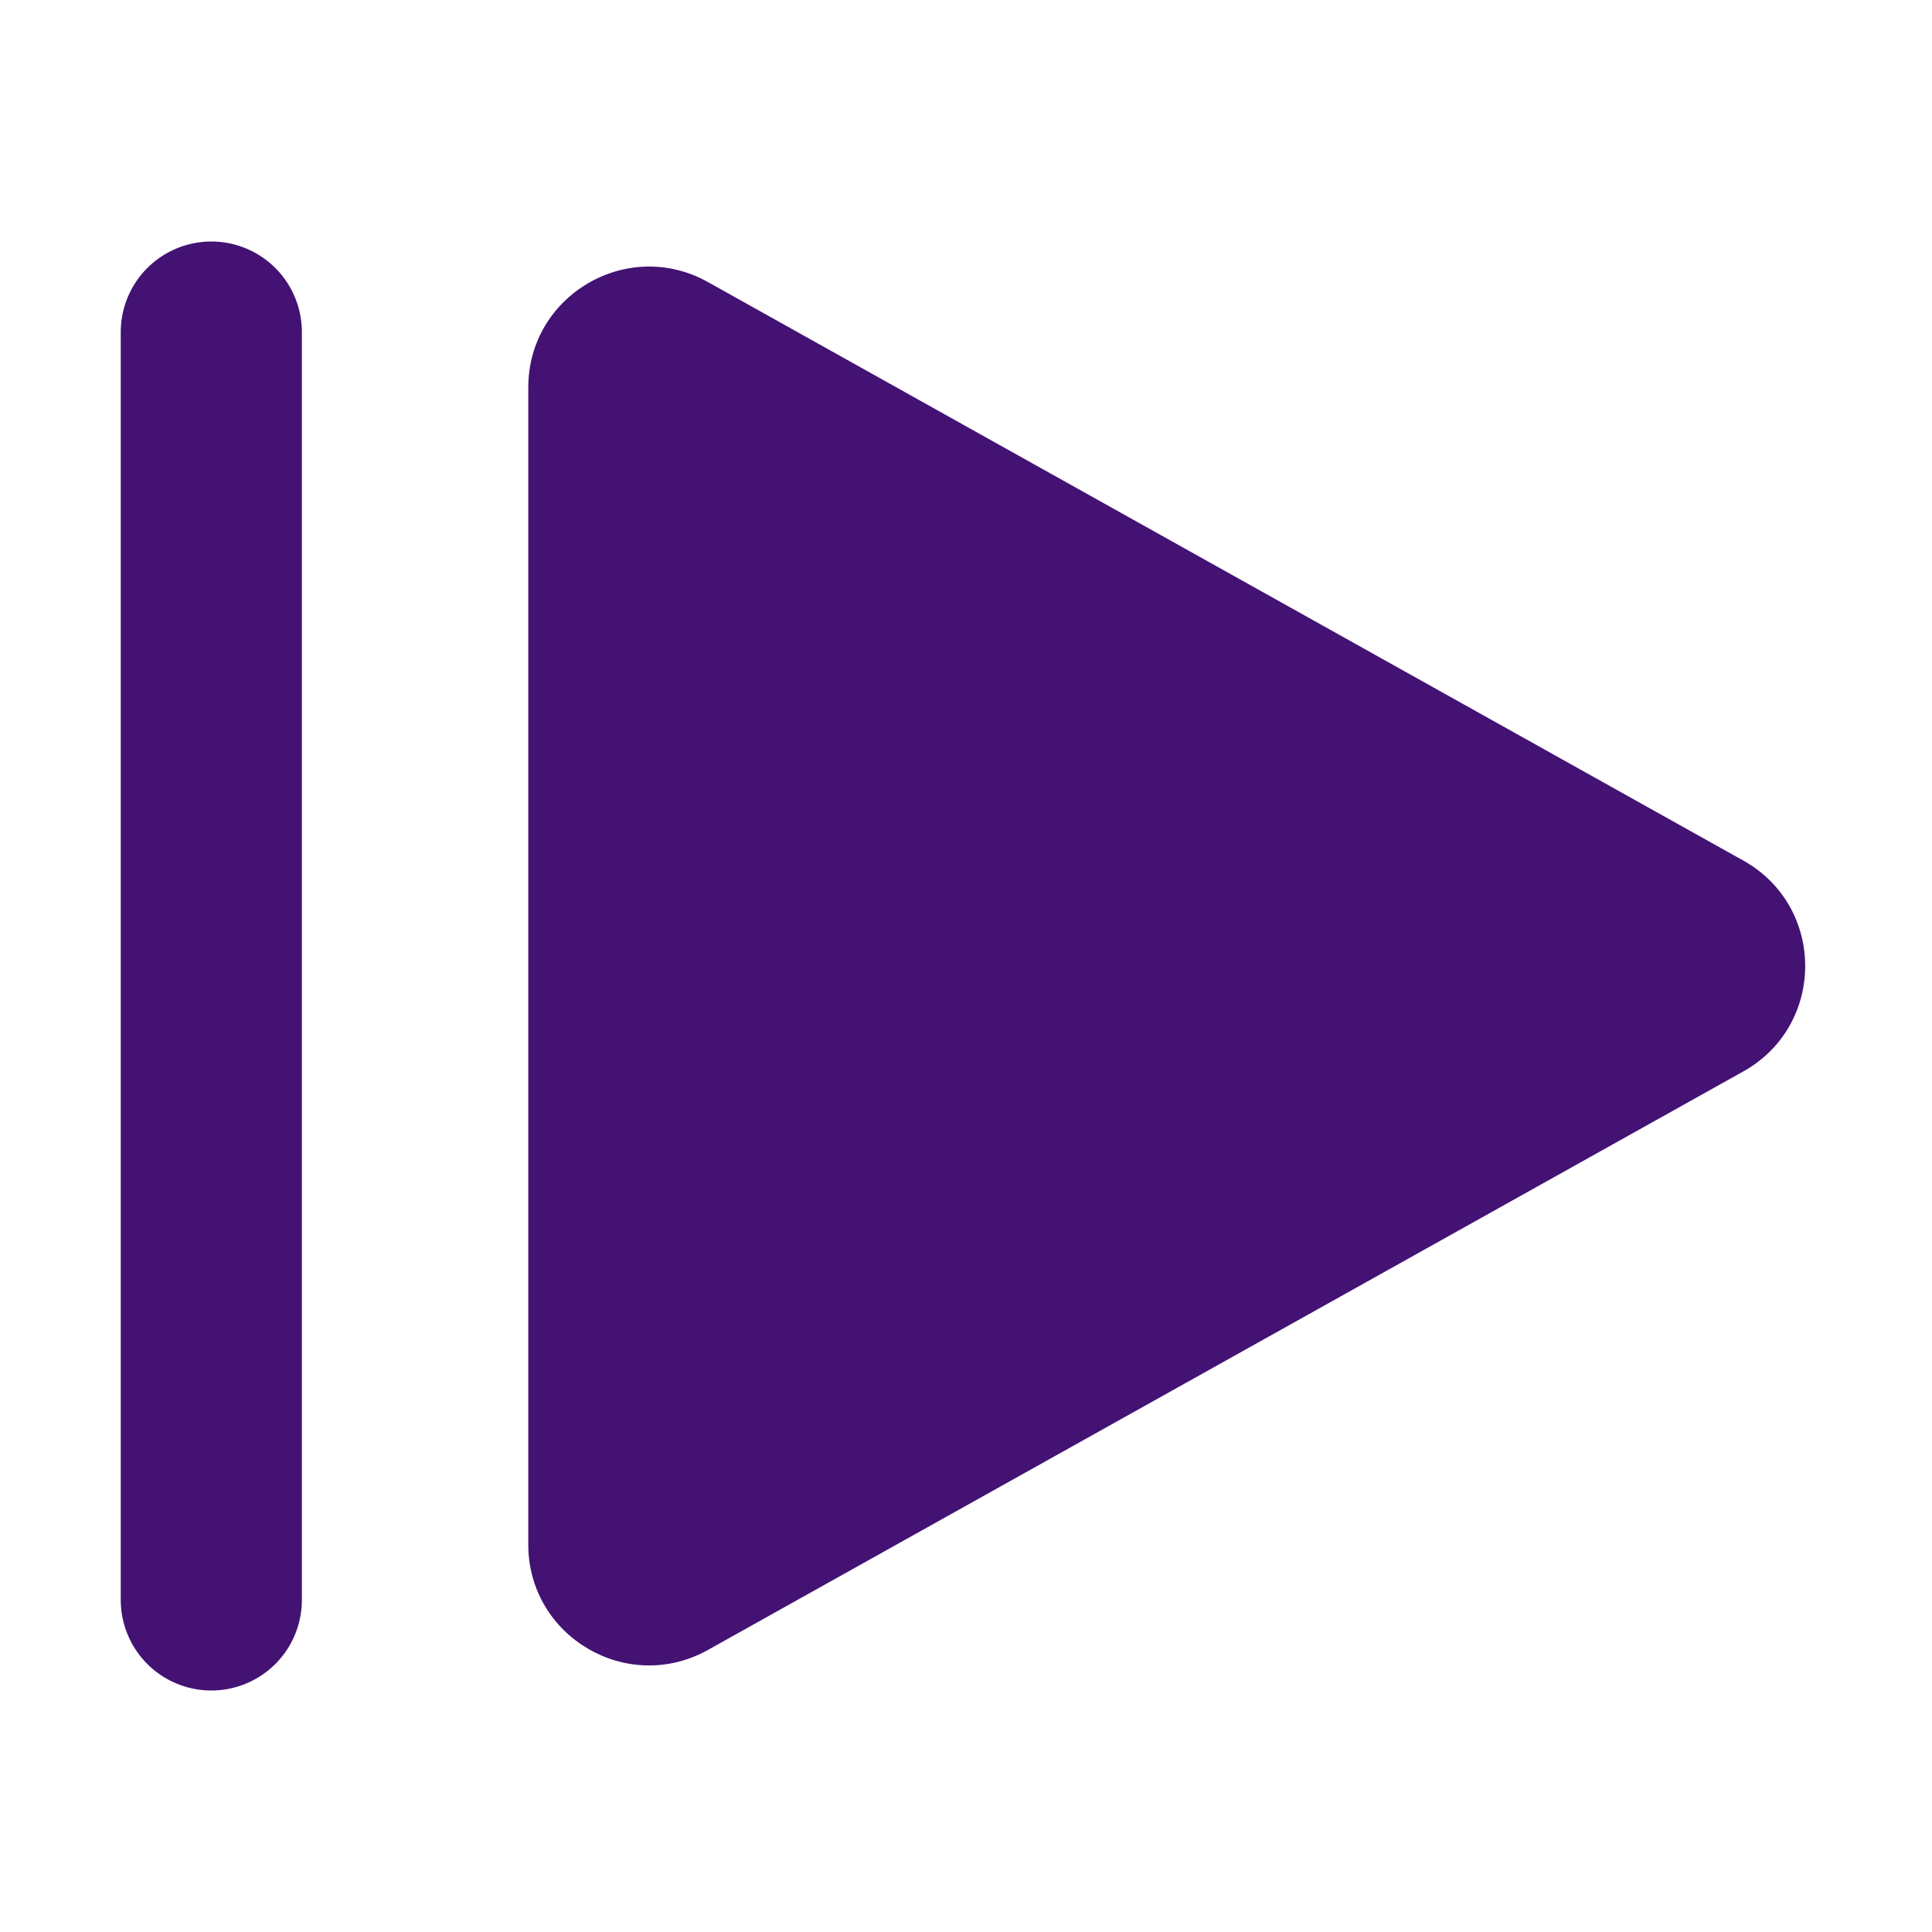
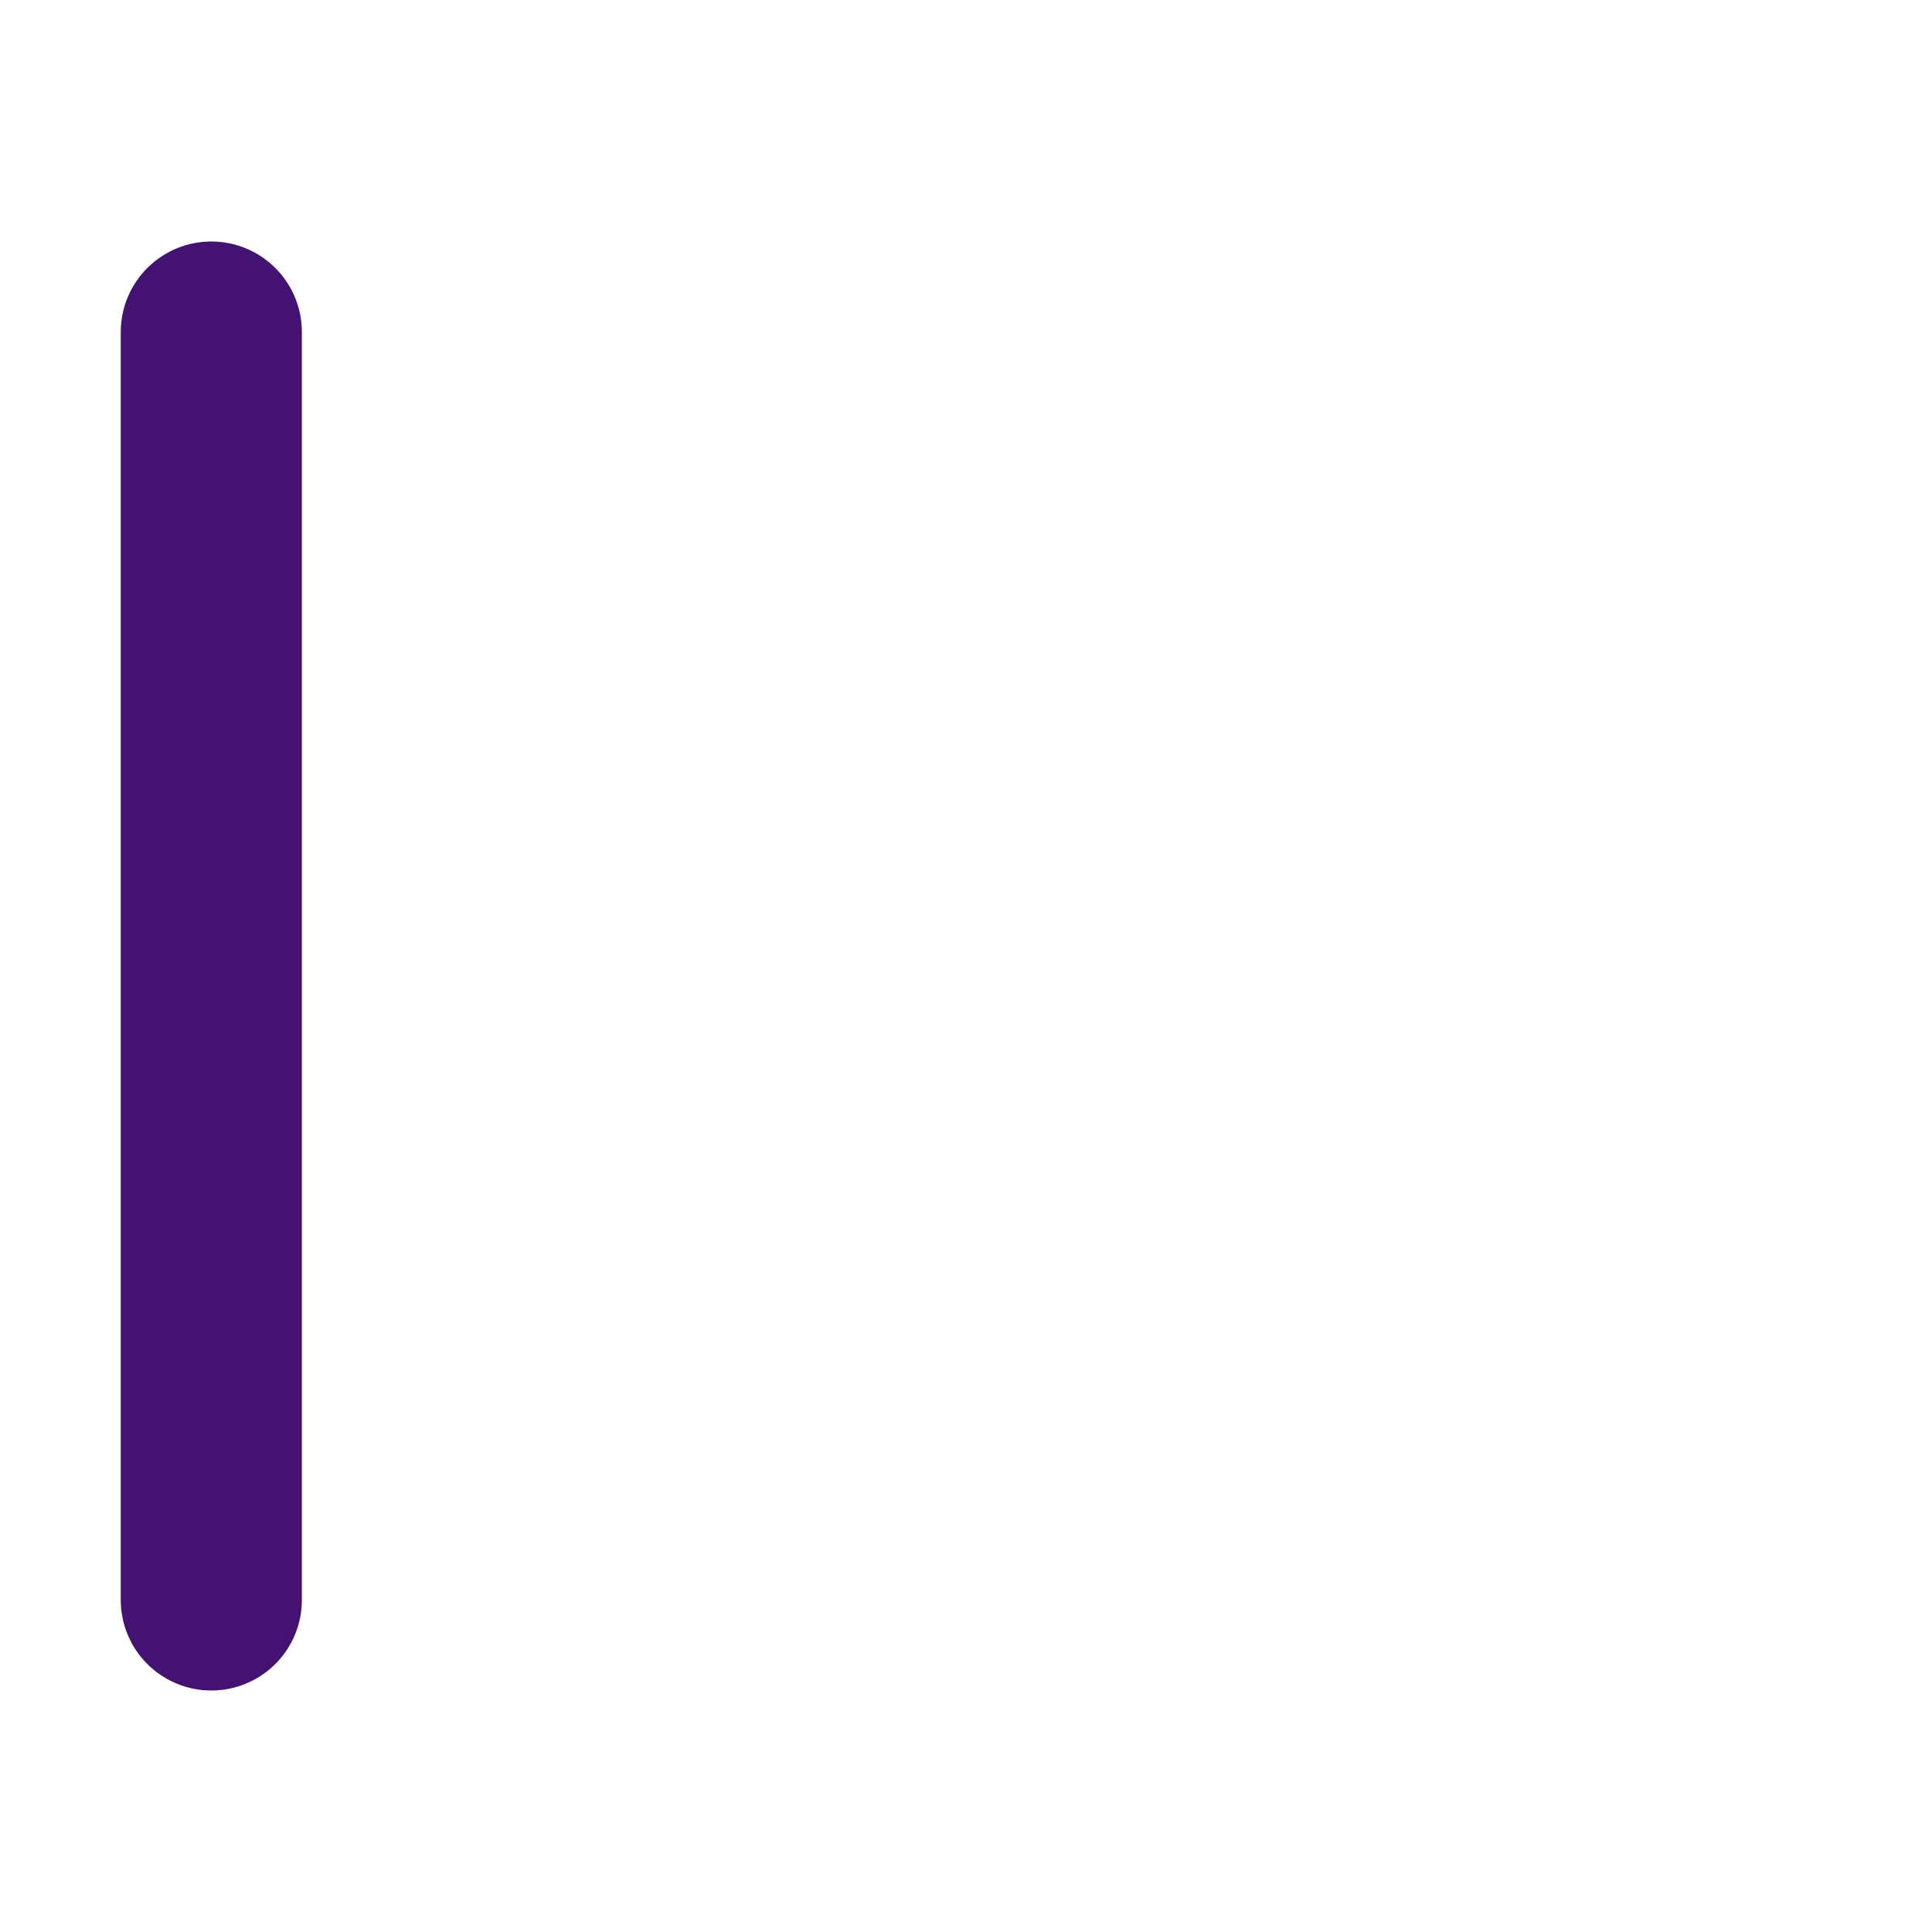
<svg xmlns="http://www.w3.org/2000/svg" width="32" height="32" viewBox="0 0 32 32" fill="none">
  <line x1="3.5" y1="5.5" x2="3.5" y2="26.5" stroke="#431273" stroke-width="3" stroke-linecap="round" />
-   <path d="M28.875 14.254C30.241 15.017 30.241 16.983 28.875 17.746L11.726 27.328C10.392 28.073 8.75 27.109 8.75 25.582L8.75 6.418C8.75 4.891 10.392 3.927 11.726 4.672L28.875 14.254Z" fill="#431273" />
</svg>